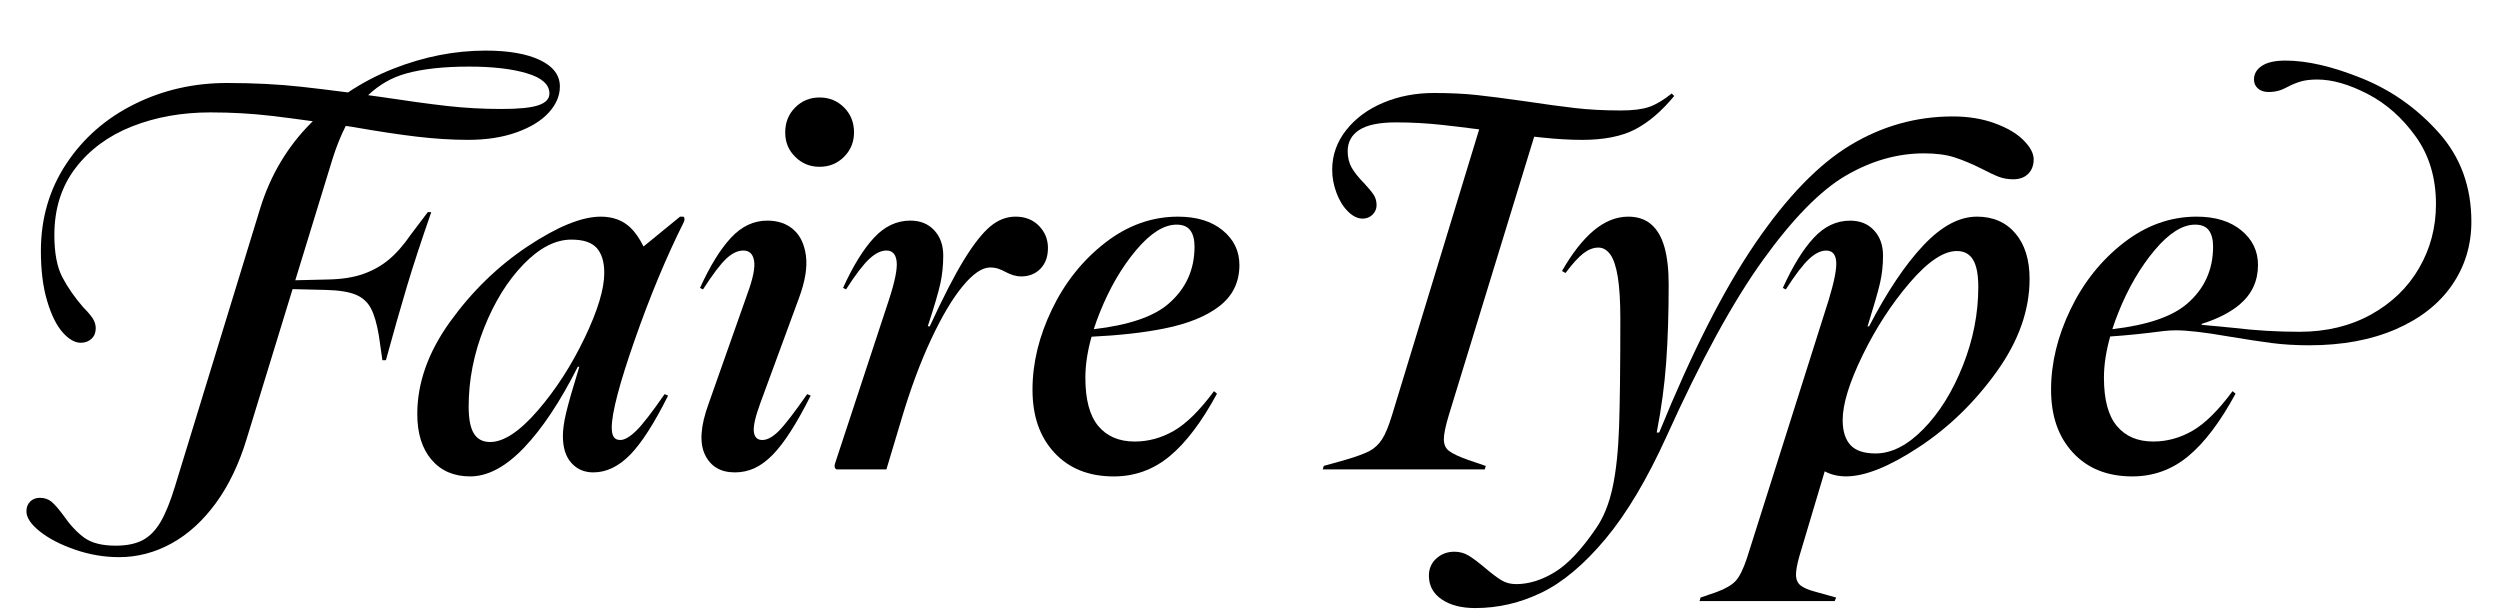
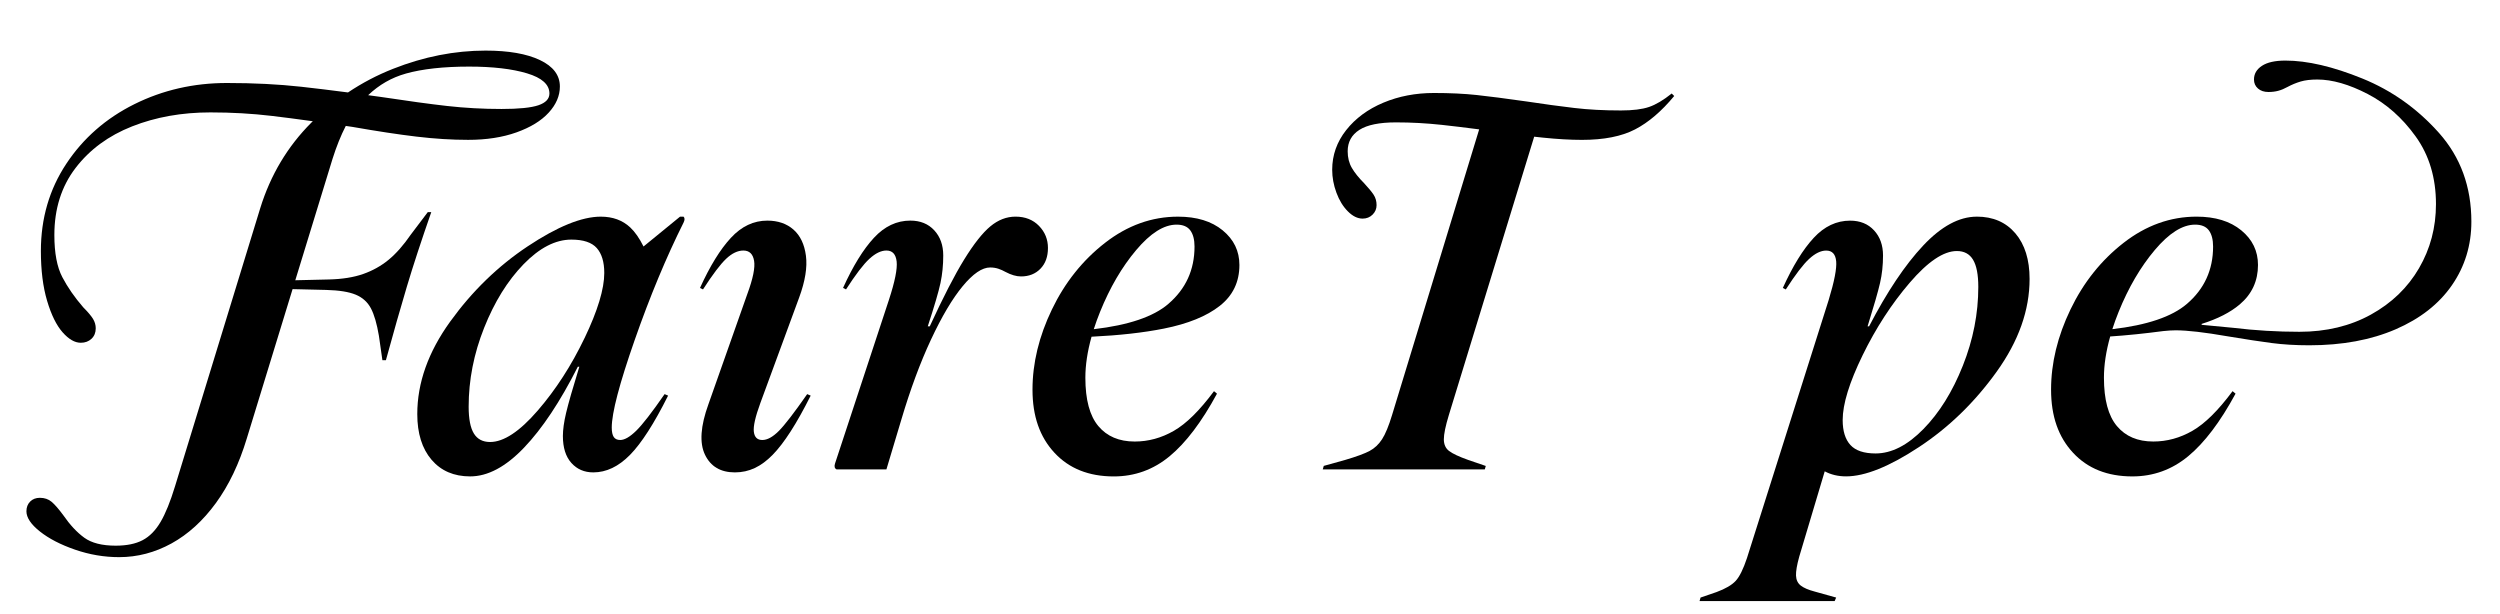
<svg xmlns="http://www.w3.org/2000/svg" id="Layer_1" data-name="Layer 1" viewBox="0 0 1222.33 300">
  <path d="M209.15,103.73l-8.29,10.97c-3.58,5.2-7.19,9.3-10.85,12.31-3.66,3.01-7.8,5.32-12.43,6.95-4.63,1.63-10.2,2.52-16.7,2.68l-16.5.39,18.21-59.38c1.91-6.05,4.07-11.41,6.47-16.08,1.08.16,2.17.31,3.28.48,12.02,2.11,22.46,3.7,31.32,4.75,8.86,1.06,17.27,1.58,25.23,1.58,8.94,0,16.82-1.22,23.65-3.66s12.07-5.64,15.72-9.63c3.66-3.98,5.48-8.25,5.48-12.8,0-5.52-3.25-9.83-9.75-12.92-6.5-3.09-15.36-4.63-26.57-4.63-15.11,0-30.19,2.97-45.22,8.9-7.81,3.08-15.16,6.94-22.05,11.56-8.42-1.1-16.06-2.03-22.92-2.79-11.05-1.22-23.16-1.83-36.32-1.83-16.25,0-31.32,3.45-45.22,10.36-13.89,6.91-24.99,16.62-33.27,29.13-8.29,12.52-12.43,26.73-12.43,42.66,0,9.43,1.01,17.55,3.05,24.38,2.03,6.83,4.55,11.94,7.56,15.36,3.01,3.41,5.97,5.12,8.9,5.12,2.11,0,3.86-.65,5.24-1.95,1.38-1.3,2.07-3,2.07-5.12,0-1.62-.45-3.17-1.34-4.63-.9-1.46-2.48-3.33-4.75-5.61-4.23-4.88-7.64-9.79-10.24-14.75-2.6-4.96-3.9-11.82-3.9-20.6,0-12.84,3.45-23.77,10.36-32.79,6.91-9.02,16.13-15.8,27.67-20.35,11.54-4.55,24.29-6.83,38.27-6.83,10.4,0,20.39.57,29.98,1.71,5.51.65,12.21,1.52,20.08,2.61-.23.23-.47.45-.7.68-11.62,11.62-19.95,25.56-24.99,41.81l-41.68,136.02c-2.28,7.47-4.63,13.29-7.07,17.43-2.44,4.14-5.36,7.11-8.78,8.9-3.41,1.79-7.8,2.68-13.16,2.68-6.67,0-11.78-1.3-15.36-3.9-3.58-2.6-6.99-6.26-10.24-10.97-2.28-3.09-4.19-5.28-5.73-6.58-1.55-1.3-3.46-1.95-5.73-1.95-1.95,0-3.54.61-4.75,1.83s-1.83,2.8-1.83,4.75c0,3.09,2.19,6.38,6.58,9.87,4.39,3.49,10.12,6.46,17.19,8.9,7.07,2.44,14.26,3.66,21.57,3.66,8.93,0,17.47-2.24,25.59-6.7,8.12-4.47,15.36-11.05,21.7-19.74,6.34-8.7,11.37-19.22,15.11-31.57l22.39-73.03,16.37.39c6.34.16,11.17.94,14.5,2.32,3.33,1.38,5.81,3.62,7.44,6.7,1.62,3.09,2.92,7.56,3.9,13.41l1.71,11.94h1.71c3.74-13.65,7.15-25.63,10.24-35.96,3.08-10.32,7.07-22.46,11.94-36.44h-1.71ZM198.42,35.97c8.12-2.27,18.44-3.41,30.96-3.41,11.54,0,20.96,1.1,28.28,3.29,7.31,2.19,10.97,5.48,10.97,9.87,0,2.6-1.79,4.51-5.36,5.73-3.58,1.22-9.59,1.83-18.04,1.83-9.1,0-17.96-.49-26.57-1.46-8.62-.98-19.34-2.44-32.18-4.39-2.21-.31-4.36-.6-6.48-.89,5.34-5.09,11.47-8.62,18.42-10.56Z" />
  <path d="M332.49,105.93l-17.85,14.59c-2.02-4.05-4.19-7.17-6.53-9.35-3.74-3.49-8.53-5.24-14.38-5.24-9.26,0-21.17,4.84-35.71,14.5-14.55,9.67-27.18,21.94-37.91,36.81s-16.09,29.94-16.09,45.22c0,9.43,2.32,16.86,6.95,22.3s10.93,8.17,18.89,8.17c8.61,0,17.39-4.67,26.33-14.02,8.94-9.34,17.71-22.55,26.33-39.61h.73c-3.25,10.57-5.4,18.08-6.46,22.55-1.06,4.47-1.58,8.25-1.58,11.33,0,5.69,1.38,10.08,4.14,13.16,2.76,3.09,6.34,4.63,10.73,4.63,6.34,0,12.31-2.84,17.92-8.53,5.61-5.69,11.82-15.36,18.65-29.01l-1.71-.73c-6.18,8.94-10.81,14.91-13.89,17.92-3.09,3.01-5.69,4.51-7.8,4.51-1.46,0-2.52-.49-3.17-1.46-.65-.98-.98-2.52-.98-4.63,0-7.15,3.74-21.41,11.21-42.78,7.47-21.37,15.44-40.5,23.89-57.41.65-1.3.65-2.27,0-2.93h-1.71ZM285.81,165.28c-6.42,13.41-14.06,25.23-22.91,35.47-8.86,10.24-16.62,15.36-23.28,15.36-3.58,0-6.22-1.38-7.92-4.14-1.71-2.76-2.56-7.15-2.56-13.16,0-13,2.52-25.84,7.56-38.51,5.04-12.68,11.46-23.04,19.26-31.08,7.8-8.04,15.6-12.07,23.4-12.07,5.85,0,9.99,1.38,12.43,4.14,2.44,2.77,3.66,6.83,3.66,12.19,0,7.8-3.21,18.4-9.63,31.81Z" />
-   <path d="M417.56,64.73c0-4.88-1.63-8.94-4.88-12.19-3.25-3.25-7.23-4.88-11.94-4.88s-8.7,1.63-11.94,4.88c-3.25,3.25-4.88,7.31-4.88,12.19s1.62,8.7,4.88,11.94c3.25,3.25,7.23,4.88,11.94,4.88s8.69-1.62,11.94-4.88,4.88-7.23,4.88-11.94Z" />
  <path d="M380.76,210.74c-2.93,2.93-5.61,4.39-8.04,4.39s-3.82-1.34-4.14-4.02c-.33-2.68.73-7.35,3.17-14.02l19.01-51.68c2.92-7.96,4.02-14.75,3.29-20.35s-2.77-9.87-6.09-12.8c-3.33-2.92-7.6-4.39-12.8-4.39-6.67,0-12.6,2.8-17.79,8.41-5.2,5.61-10.24,13.77-15.11,24.5l1.46.73c4.71-7.31,8.49-12.31,11.33-14.99,2.84-2.68,5.65-4.02,8.41-4.02,2.93,0,4.67,1.67,5.24,5,.57,3.33-.53,8.74-3.29,16.21l-19.01,53.87c-3.9,10.73-4.47,18.98-1.71,24.74,2.76,5.77,7.64,8.65,14.63,8.65s12.8-2.84,18.4-8.53c5.61-5.69,11.82-15.36,18.65-29.01l-1.71-.73c-6.34,9.1-10.97,15.11-13.89,18.04Z" />
  <path d="M512.38,121.28c0-4.22-1.46-7.84-4.39-10.85-2.92-3-6.75-4.51-11.46-4.51-4.39,0-8.49,1.58-12.31,4.75-3.82,3.17-8.09,8.57-12.8,16.21-4.72,7.64-10.32,18.53-16.82,32.66h-.98c3.25-9.91,5.32-16.98,6.22-21.21.89-4.22,1.34-8.69,1.34-13.41,0-5.04-1.46-9.14-4.39-12.31s-6.83-4.75-11.7-4.75c-6.67,0-12.6,2.8-17.79,8.41-5.2,5.61-10.24,13.77-15.11,24.5l1.46.73c4.71-7.31,8.53-12.31,11.46-14.99,2.93-2.68,5.69-4.02,8.29-4.02,2.93,0,4.59,1.79,5,5.36.4,3.58-.85,9.83-3.78,18.77l-26.33,79.95c-.49,1.46-.24,2.44.73,2.93h24.38l7.31-24.38c4.39-14.79,9.22-27.83,14.5-39.12,5.28-11.29,10.44-19.99,15.48-26.08,5.04-6.09,9.51-9.14,13.41-9.14,1.46,0,2.8.21,4.02.61,1.22.41,2.4.94,3.53,1.58,2.76,1.46,5.28,2.19,7.56,2.19,3.9,0,7.07-1.26,9.51-3.78,2.44-2.52,3.66-5.89,3.66-10.12Z" />
  <path d="M597.82,112.63c-5.45-4.47-12.72-6.7-21.82-6.7-12.84,0-24.74,4.27-35.71,12.8-10.97,8.53-19.62,19.38-25.96,32.54-6.34,13.16-9.51,26.25-9.51,39.25s3.57,23.12,10.73,30.84c7.15,7.72,16.82,11.58,29.01,11.58,10.24,0,19.34-3.29,27.3-9.87,7.96-6.58,15.68-16.78,23.16-30.59l-1.46-1.22c-6.99,9.43-13.53,15.89-19.62,19.38-6.09,3.5-12.47,5.24-19.14,5.24-7.64,0-13.57-2.52-17.79-7.56-4.23-5.04-6.34-12.92-6.34-23.65,0-6.2,1.02-12.89,3.02-20.04,13.61-.66,25.41-1.98,35.37-3.97,11.78-2.35,20.88-6.05,27.3-11.09,6.42-5.04,9.63-11.7,9.63-19.99,0-6.83-2.72-12.47-8.17-16.94ZM571.25,148.59c-7.33,6.28-19.49,10.4-36.47,12.36.88-2.75,1.9-5.57,3.07-8.46,4.79-11.86,10.68-21.94,17.67-30.23,6.99-8.29,13.57-12.43,19.75-12.43,3.08,0,5.32.94,6.7,2.8,1.38,1.87,2.07,4.51,2.07,7.92,0,11.38-4.27,20.72-12.8,28.03Z" />
  <path d="M726.41,227.81l-8.53-2.92c-4.55-1.62-7.68-3.09-9.38-4.39-1.71-1.3-2.56-3.21-2.56-5.73s.81-6.46,2.44-11.82l41.73-136.12c1.42.16,2.83.32,4.22.46,7.07.73,13.45,1.1,19.14,1.1,10.73,0,19.38-1.71,25.96-5.12,6.58-3.41,12.96-8.86,19.14-16.33l-1.22-1.22c-4.06,3.25-7.76,5.45-11.09,6.58-3.33,1.14-7.92,1.71-13.77,1.71-8.29,0-15.89-.4-22.79-1.22-6.91-.81-14.67-1.87-23.28-3.17-10.24-1.46-18.4-2.52-24.5-3.17-6.09-.65-13.04-.98-20.84-.98-8.94,0-17.19,1.58-24.74,4.75s-13.61,7.64-18.16,13.41c-4.55,5.77-6.83,12.23-6.83,19.38,0,3.74.69,7.48,2.07,11.21,1.38,3.74,3.25,6.79,5.61,9.14,2.35,2.36,4.75,3.53,7.19,3.53,1.95,0,3.57-.65,4.88-1.95,1.3-1.3,1.95-2.84,1.95-4.63,0-1.95-.49-3.66-1.46-5.12-.97-1.46-2.52-3.33-4.63-5.61-2.6-2.6-4.59-5.08-5.97-7.43-1.38-2.35-2.07-5.08-2.07-8.17,0-4.55,1.91-8.04,5.73-10.48,3.82-2.44,9.79-3.66,17.92-3.66,7.47,0,14.95.41,22.43,1.22,5.26.57,11.34,1.31,18.21,2.2l-42.59,139.67c-1.63,5.36-3.25,9.31-4.88,11.82-1.63,2.52-3.66,4.43-6.09,5.73-2.44,1.3-6.42,2.77-11.94,4.39l-10.48,2.92-.49,1.71h79.22l.49-1.71Z" />
-   <path d="M975.17,60.22c-6.09-2.19-12.88-3.29-20.35-3.29-17.88,0-34.58,4.67-50.09,14.02-15.52,9.35-31,25.31-46.44,47.9-15.44,22.59-31.12,53.47-47.05,92.63h-1.22c2.27-11.7,3.82-23.12,4.63-34.25.81-11.13,1.22-23.85,1.22-38.15,0-7.31-.69-13.41-2.07-18.28-1.38-4.88-3.53-8.57-6.46-11.09-2.92-2.52-6.67-3.78-11.21-3.78-5.85,0-11.46,2.24-16.82,6.7-5.36,4.47-10.57,11.09-15.6,19.87l1.71.98c3.41-4.55,6.34-7.76,8.78-9.63,2.44-1.87,4.88-2.8,7.31-2.8,2.27,0,4.22,1.14,5.85,3.41,1.62,2.28,2.84,5.97,3.66,11.09.81,5.12,1.22,11.82,1.22,20.11,0,23.4-.21,41.04-.61,52.9-.41,11.86-1.46,21.77-3.17,29.74-1.71,7.96-4.35,14.54-7.92,19.75-7.15,10.56-13.94,17.79-20.35,21.69s-12.71,5.85-18.89,5.85c-2.76,0-5.2-.65-7.31-1.95-2.11-1.3-4.79-3.33-8.04-6.09-3.08-2.6-5.69-4.55-7.8-5.85-2.11-1.3-4.47-1.95-7.07-1.95-3.41,0-6.34,1.1-8.78,3.29-2.44,2.19-3.66,5-3.66,8.41,0,4.88,2.07,8.73,6.22,11.58,4.14,2.84,9.63,4.27,16.45,4.27,11.21,0,22.02-2.52,32.42-7.56,10.4-5.04,20.8-13.77,31.2-26.2,10.4-12.43,20.39-29.21,29.98-50.34,16.74-37.05,32.42-65.73,47.05-86.05,14.63-20.31,28.15-34.08,40.59-41.32,12.43-7.23,25.15-10.85,38.15-10.85,5.85,0,10.81.65,14.87,1.95,4.06,1.3,8.53,3.17,13.41,5.61,3.41,1.79,6.17,3.09,8.29,3.9,2.11.81,4.47,1.22,7.07,1.22,3.08,0,5.52-.89,7.31-2.68,1.79-1.79,2.68-4.14,2.68-7.07s-1.67-6.05-5-9.38c-3.33-3.33-8.04-6.09-14.14-8.29Z" />
  <path d="M966.51,105.93c-8.62,0-17.35,4.72-26.21,14.14-8.86,9.43-17.67,22.59-26.45,39.49h-.73c3.08-9.91,5.12-16.98,6.09-21.21.98-4.22,1.46-8.69,1.46-13.41,0-5.04-1.46-9.14-4.39-12.31s-6.83-4.75-11.7-4.75c-6.67,0-12.6,2.8-17.79,8.41-5.2,5.61-10.24,13.77-15.11,24.5l1.46.73c4.71-7.31,8.53-12.31,11.46-14.99,2.93-2.68,5.69-4.02,8.29-4.02,2.93,0,4.55,1.75,4.88,5.24.32,3.5-.89,9.79-3.66,18.89l-39.98,126.27c-1.79,5.36-3.62,9.06-5.49,11.09-1.87,2.03-5,3.86-9.38,5.48l-7.8,2.68-.49,1.71h66.06l.73-1.71-10.48-2.93c-3.09-.81-5.36-1.79-6.83-2.93-1.46-1.14-2.24-2.77-2.32-4.88-.08-2.11.45-5.2,1.58-9.26l12.46-41.72c3.04,1.63,6.52,2.47,10.45,2.47,9.26,0,21.17-4.79,35.71-14.38,14.54-9.59,27.18-21.85,37.91-36.81,10.73-14.95,16.09-30.06,16.09-45.34,0-9.42-2.32-16.86-6.95-22.3-4.63-5.44-10.93-8.17-18.89-8.17ZM959.69,178.81c-5.04,12.68-11.46,23-19.26,30.96-7.8,7.96-15.6,11.94-23.4,11.94-5.69,0-9.79-1.38-12.31-4.14-2.52-2.76-3.78-6.83-3.78-12.19,0-7.8,3.25-18.36,9.75-31.69,6.5-13.32,14.18-25.15,23.04-35.47,8.86-10.32,16.53-15.48,23.04-15.48,3.57,0,6.22,1.42,7.92,4.27,1.71,2.85,2.56,7.27,2.56,13.29,0,13-2.52,25.84-7.56,38.51Z" />
  <path d="M1192.48,64.97c-10.57-11.86-23.04-20.72-37.42-26.57-14.38-5.85-26.94-8.78-37.66-8.78-5.04,0-8.86.85-11.46,2.56-2.6,1.71-3.9,3.94-3.9,6.7,0,1.79.65,3.25,1.95,4.39,1.3,1.14,3,1.71,5.12,1.71,1.79,0,3.41-.2,4.88-.61,1.46-.4,2.92-1.01,4.39-1.83,2.11-1.13,4.27-2.03,6.46-2.68,2.19-.65,4.91-.98,8.17-.98,7.31,0,15.52,2.36,24.62,7.07,9.1,4.72,16.94,11.66,23.52,20.84,6.58,9.18,9.87,20.19,9.87,33.03,0,11.38-2.76,21.82-8.29,31.32-5.53,9.51-13.37,17.06-23.52,22.67-10.16,5.61-21.82,8.41-34.98,8.41-5.36,0-10.77-.16-16.21-.49-5.45-.32-10.85-.81-16.21-1.46-5.04-.49-10.16-.98-15.36-1.46v-.45c7.81-2.44,14.03-5.62,18.65-9.54,5.93-5.04,8.9-11.46,8.9-19.26,0-6.83-2.72-12.47-8.17-16.94-5.45-4.47-12.72-6.7-21.82-6.7-12.84,0-24.74,4.27-35.71,12.8s-19.62,19.38-25.96,32.54c-6.34,13.16-9.51,26.25-9.51,39.25s3.57,23.12,10.73,30.84c7.15,7.72,16.82,11.58,29.01,11.58,10.24,0,19.34-3.29,27.3-9.87,7.96-6.58,15.68-16.78,23.16-30.59l-1.46-1.22c-6.99,9.43-13.53,15.89-19.62,19.38-6.09,3.5-12.47,5.24-19.14,5.24-7.64,0-13.57-2.52-17.79-7.56-4.23-5.04-6.34-12.92-6.34-23.65,0-6.23,1.03-12.95,3.06-20.15,1.96-.13,3.94-.28,5.96-.45,4.71-.4,9.1-.85,13.16-1.34,2.27-.32,4.55-.61,6.83-.85,2.27-.24,4.3-.37,6.09-.37,5.69,0,14.14.98,25.35,2.93,8.78,1.46,15.97,2.56,21.57,3.29,5.61.73,11.74,1.1,18.4,1.1,16.09,0,30.14-2.6,42.17-7.8,12.02-5.2,21.21-12.39,27.55-21.57,6.34-9.18,9.51-19.54,9.51-31.08,0-17.06-5.28-31.53-15.84-43.39ZM1032.79,160.95c.88-2.75,1.9-5.57,3.07-8.46,4.79-11.86,10.68-21.94,17.67-30.23,6.99-8.29,13.57-12.43,19.75-12.43,3.08,0,5.32.94,6.7,2.8,1.38,1.87,2.07,4.51,2.07,7.92,0,11.38-4.27,20.72-12.8,28.03-7.33,6.28-19.49,10.4-36.47,12.36Z" />
</svg>